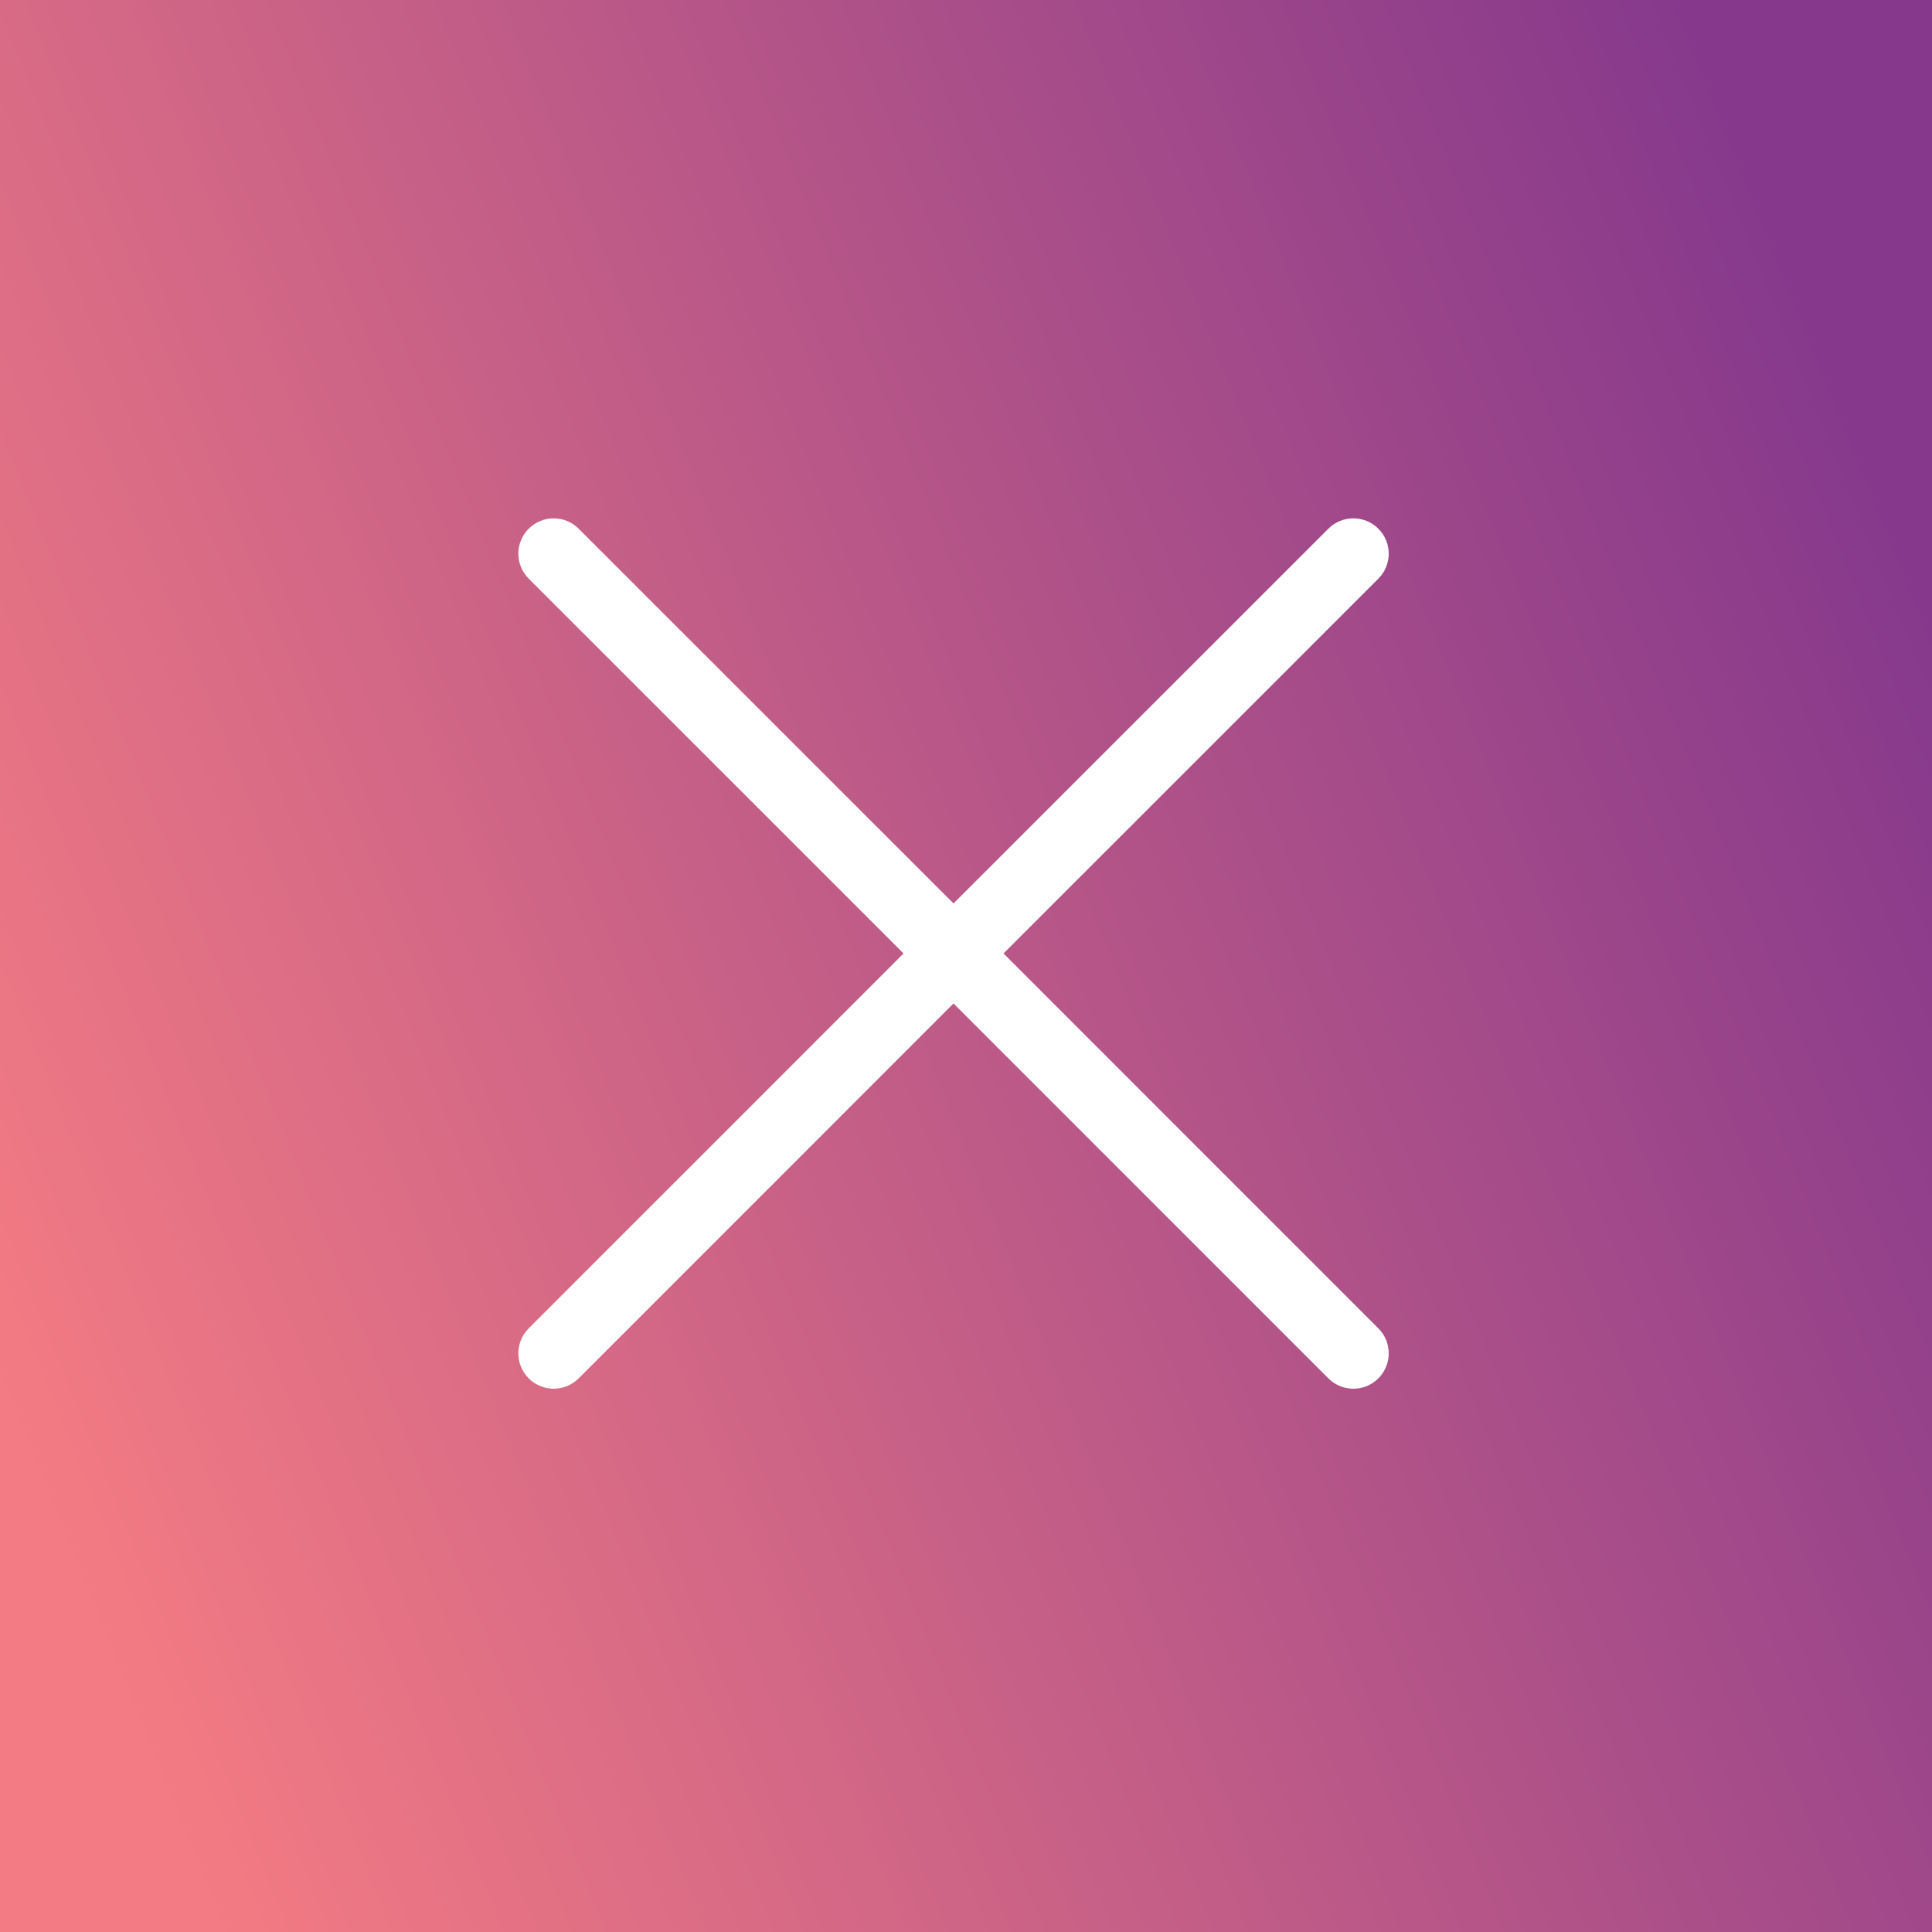
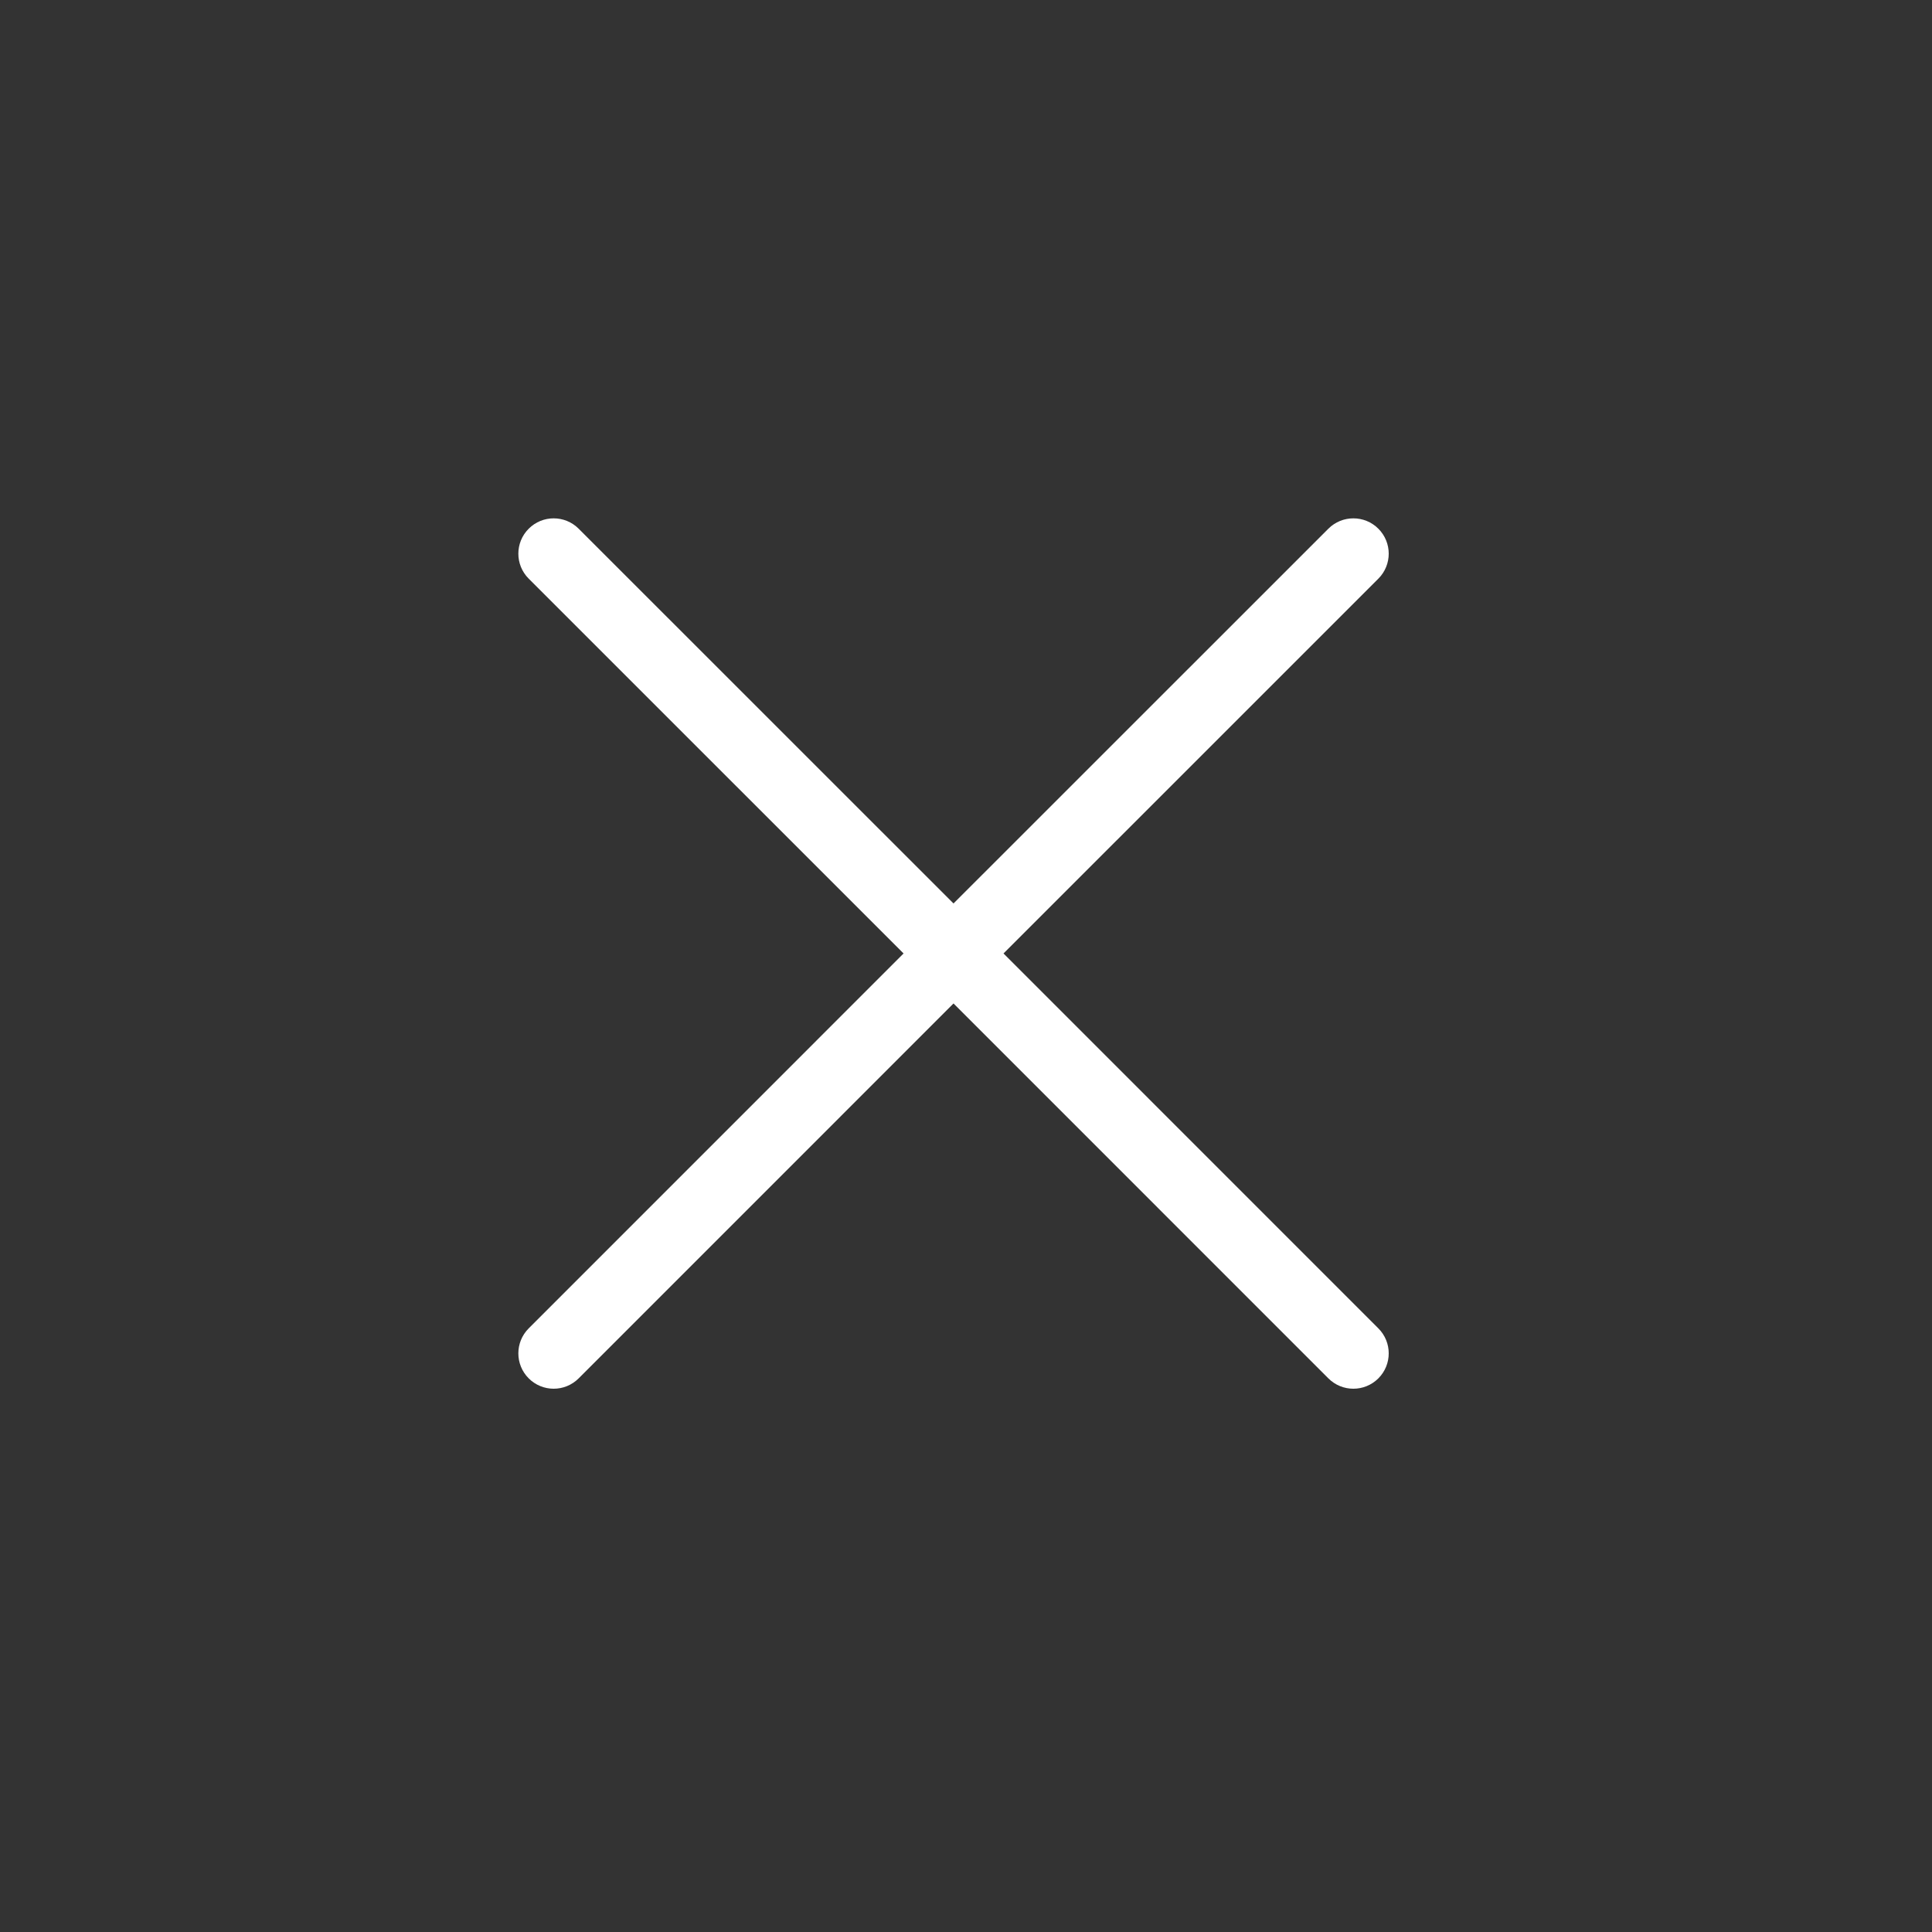
<svg xmlns="http://www.w3.org/2000/svg" width="41" height="41" viewBox="0 0 41 41">
  <rect x="0" y="0" width="41" height="41" fill="#333333" stroke="none" />
  <defs>
    <linearGradient id="icon-round-close-a" x1="100%" x2="0%" y1="30.635%" y2="70.975%">
      <stop offset="0%" stop-color="#85388C" />
      <stop offset="100%" stop-color="#F37B83" />
    </linearGradient>
  </defs>
  <g fill="none" fill-rule="evenodd">
-     <rect width="41" height="41" fill="url(#icon-round-close-a)" />
    <path fill="#FFF" fill-rule="nonzero" d="M29.251,11.22 C29.544,11.513 29.544,11.987 29.251,12.28 L21.296,20.234 L29.251,28.19 C29.544,28.483 29.544,28.958 29.251,29.251 C28.958,29.544 28.483,29.544 28.19,29.251 L20.235,21.295 L12.28,29.251 C11.987,29.544 11.513,29.544 11.22,29.251 C10.927,28.958 10.927,28.483 11.22,28.19 L19.175,20.234 L11.22,12.28 C10.927,11.987 10.927,11.513 11.22,11.22 C11.513,10.927 11.987,10.927 12.28,11.22 L20.235,19.173 L28.19,11.22 C28.483,10.927 28.958,10.927 29.251,11.22 Z" />
  </g>
</svg>